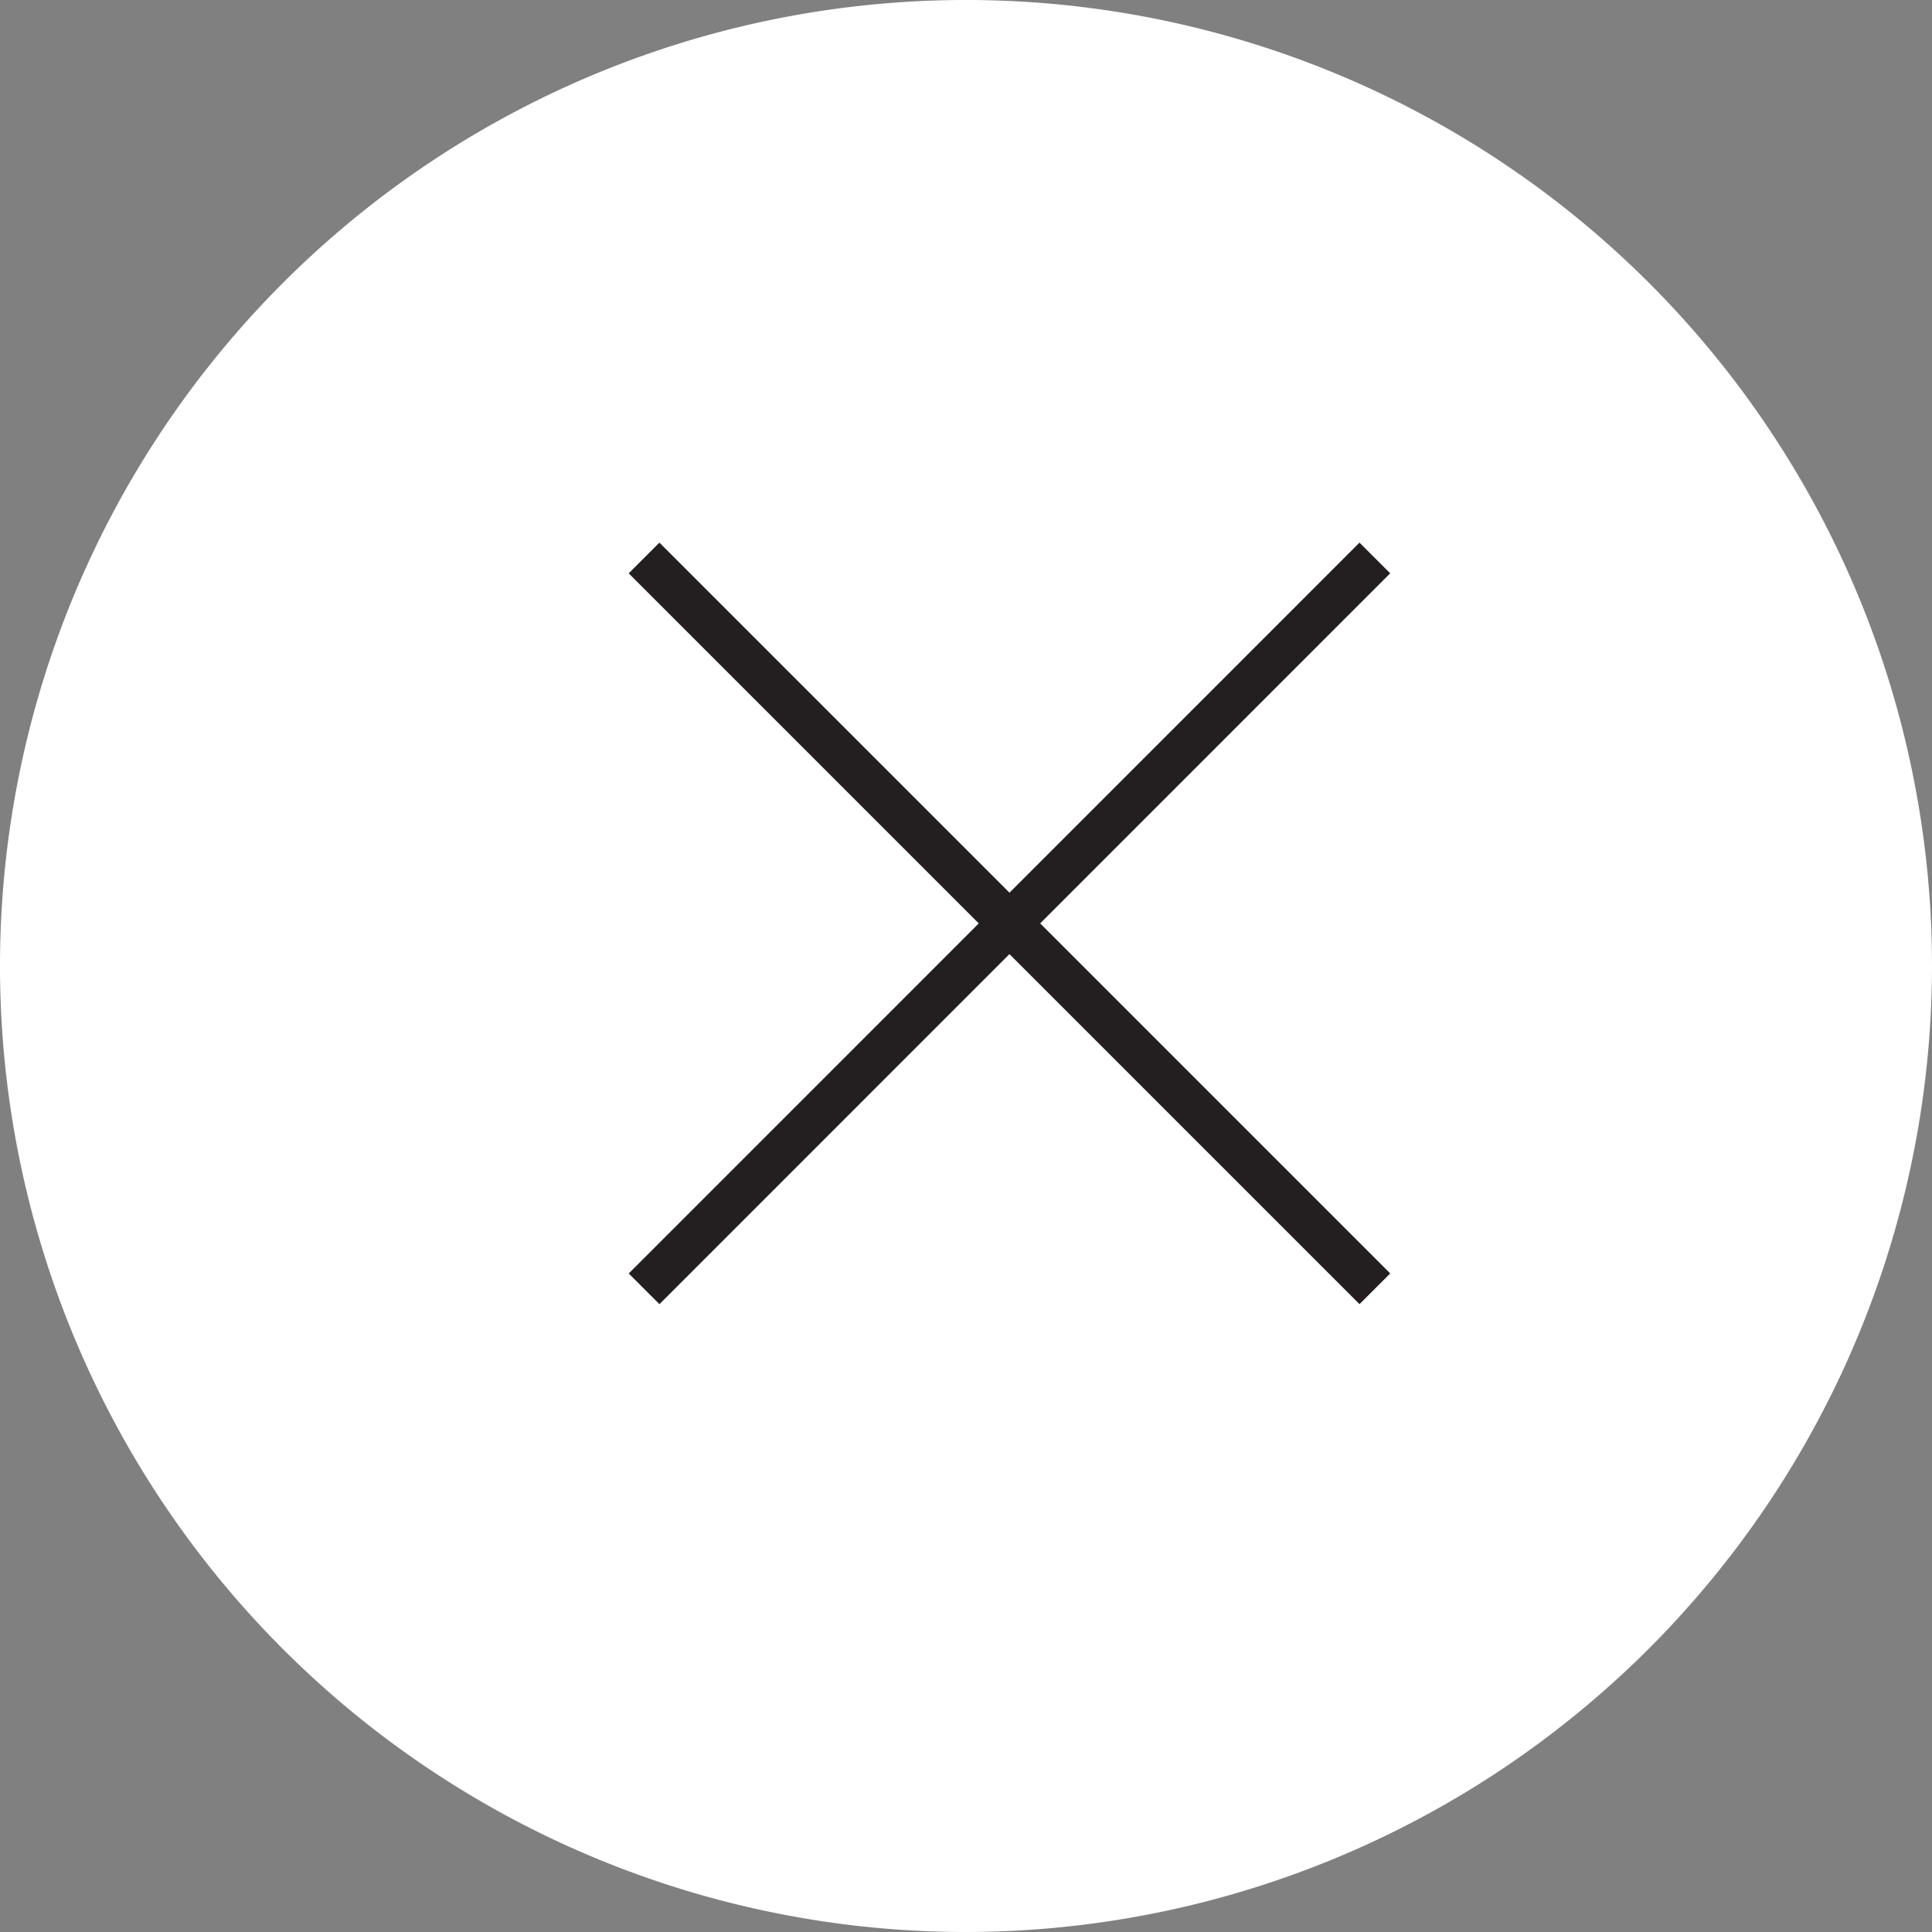
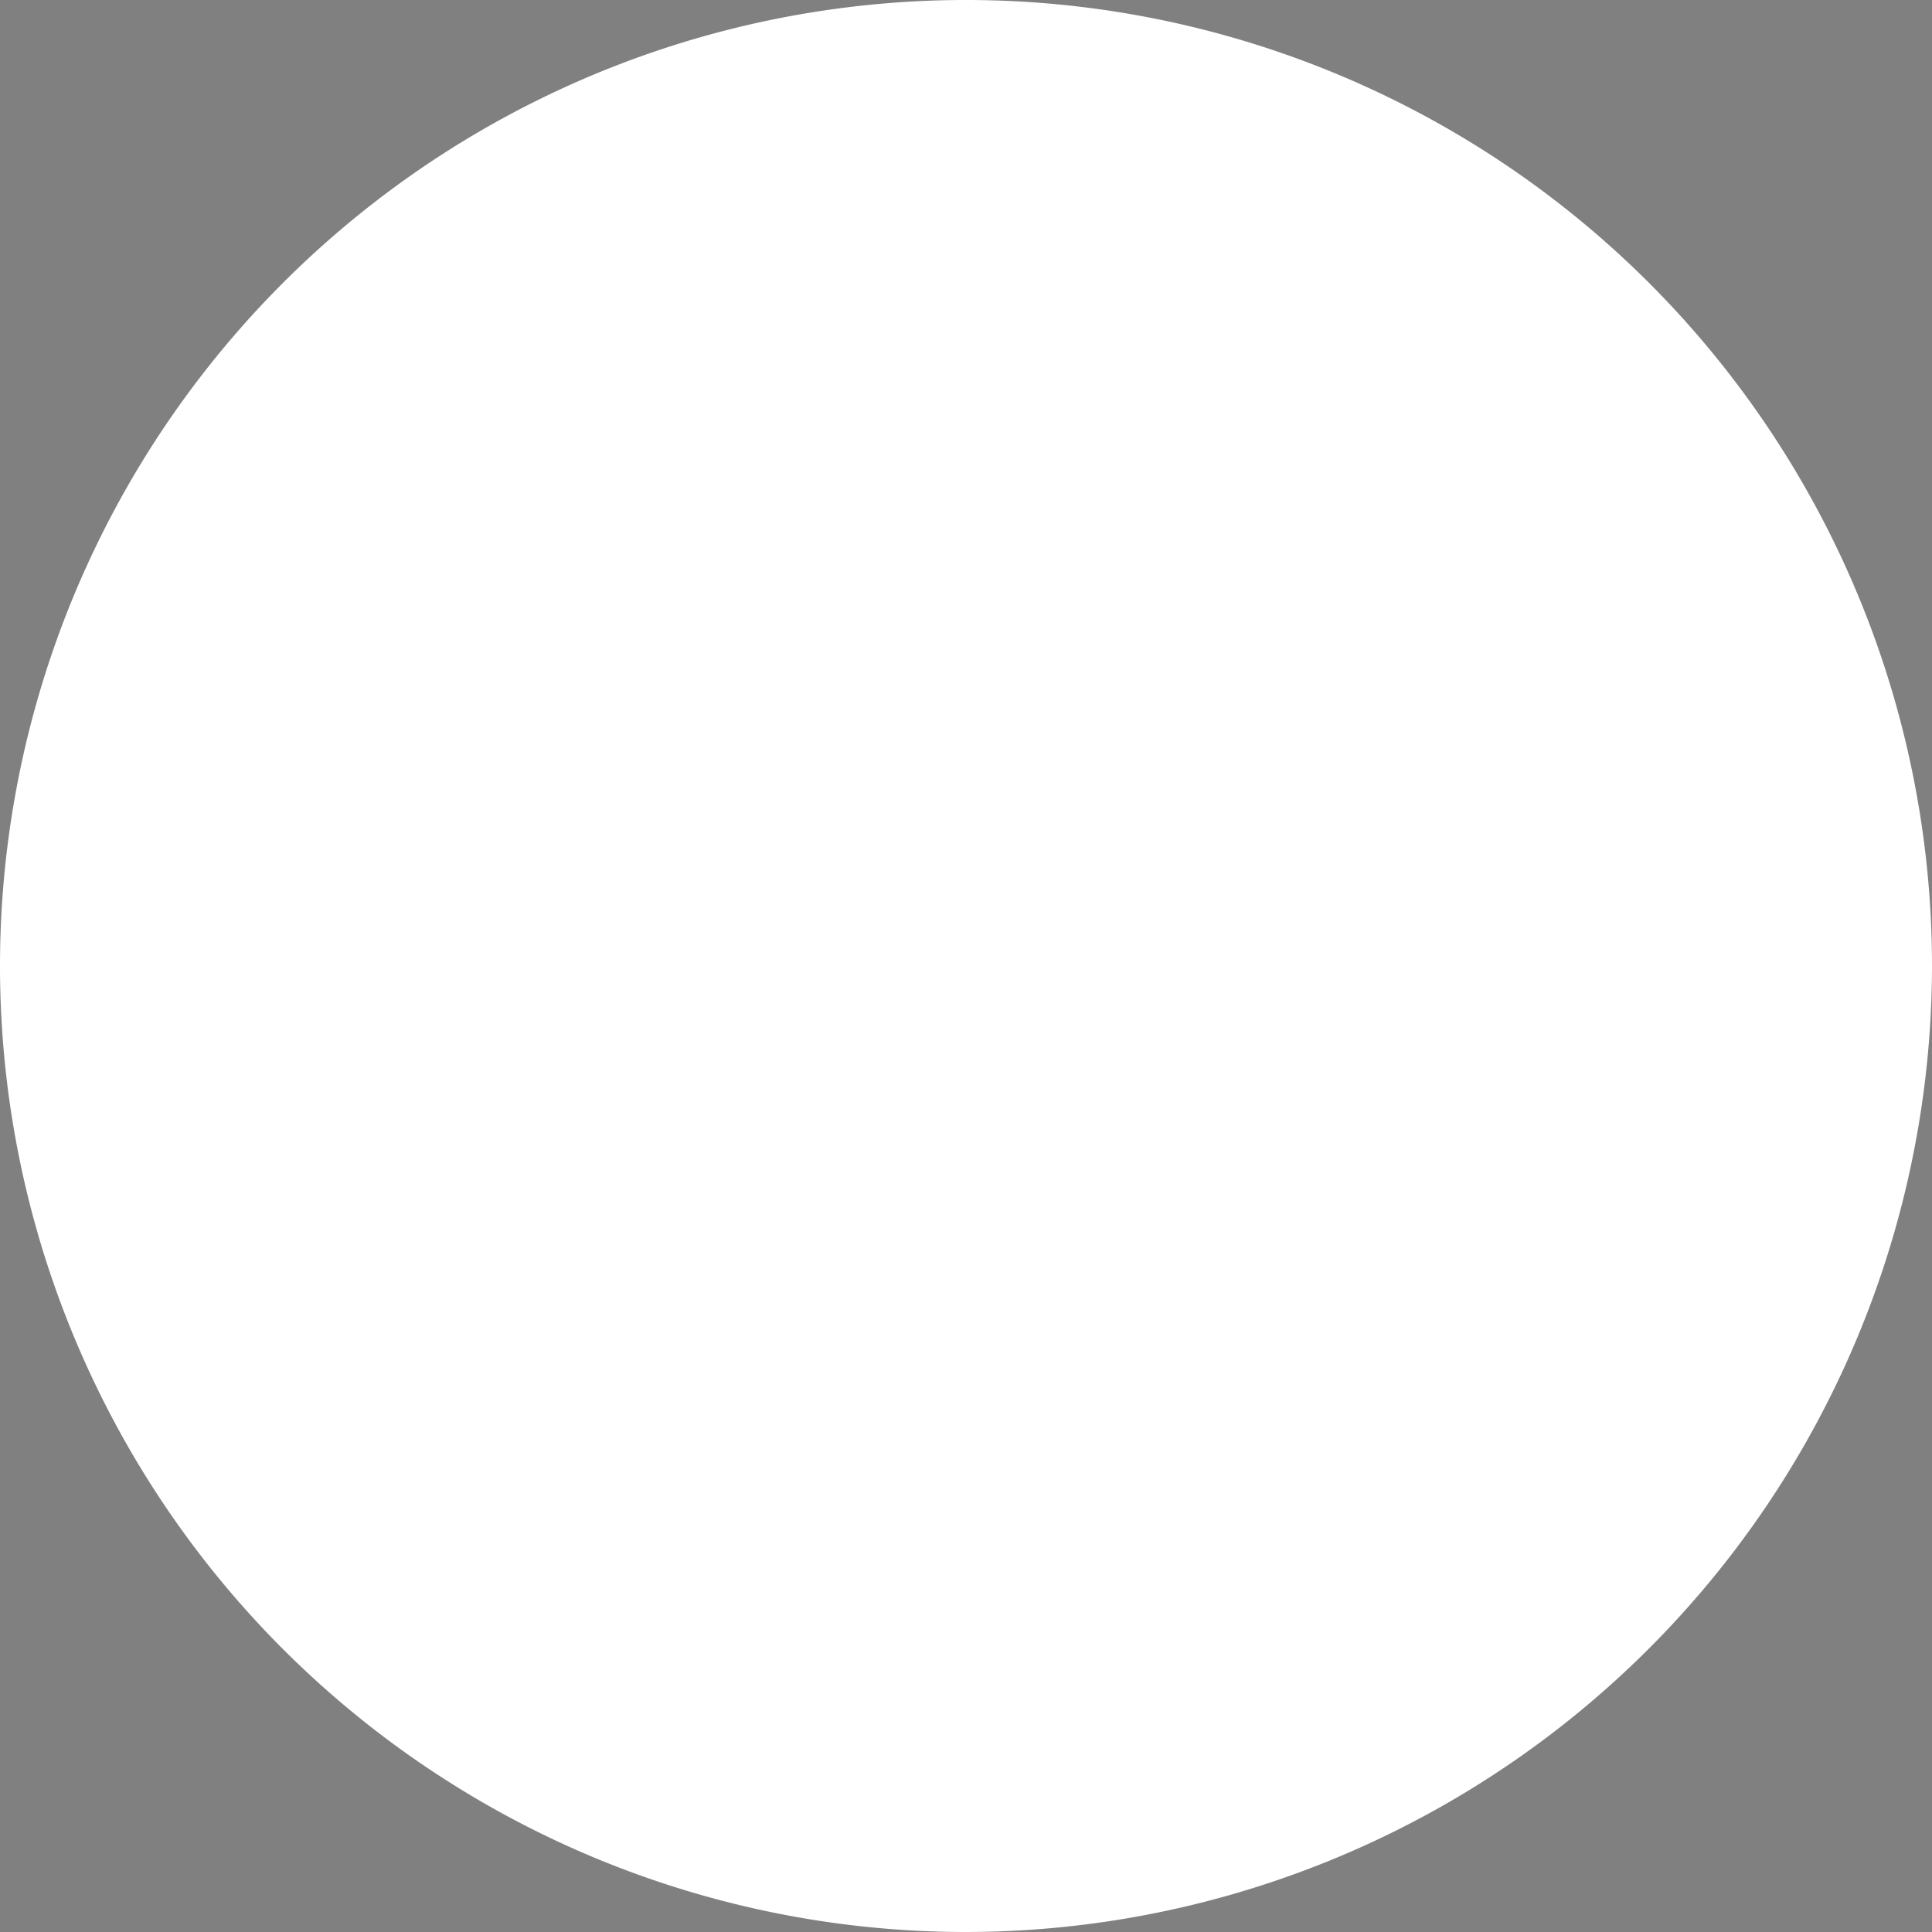
<svg xmlns="http://www.w3.org/2000/svg" width="44.5" height="44.5" viewBox="0 0 44.5 44.5">
  <rect x="0" y="0" width="44.5" height="44.5" fill="#808080" stroke="none" />
  <g id="Raggruppa_1583" data-name="Raggruppa 1583" transform="translate(-183.767 -232.064)">
-     <path id="Tracciato_704" data-name="Tracciato 704" d="M206.017,276.564a22.25,22.25,0,1,1,22.25-22.25A22.275,22.275,0,0,1,206.017,276.564Z" fill="#fff" />
+     <path id="Tracciato_704" data-name="Tracciato 704" d="M206.017,276.564a22.25,22.25,0,1,1,22.25-22.25A22.275,22.275,0,0,1,206.017,276.564" fill="#fff" />
    <g id="Raggruppa_1582" data-name="Raggruppa 1582">
-       <rect id="Rettangolo_247" data-name="Rettangolo 247" width="1" height="23.805" transform="translate(198.248 245.27) rotate(-45)" fill="#231f20" />
-       <rect id="Rettangolo_248" data-name="Rettangolo 248" width="23.805" height="1" transform="translate(198.249 261.396) rotate(-45.004)" fill="#231f20" />
-     </g>
+       </g>
  </g>
</svg>